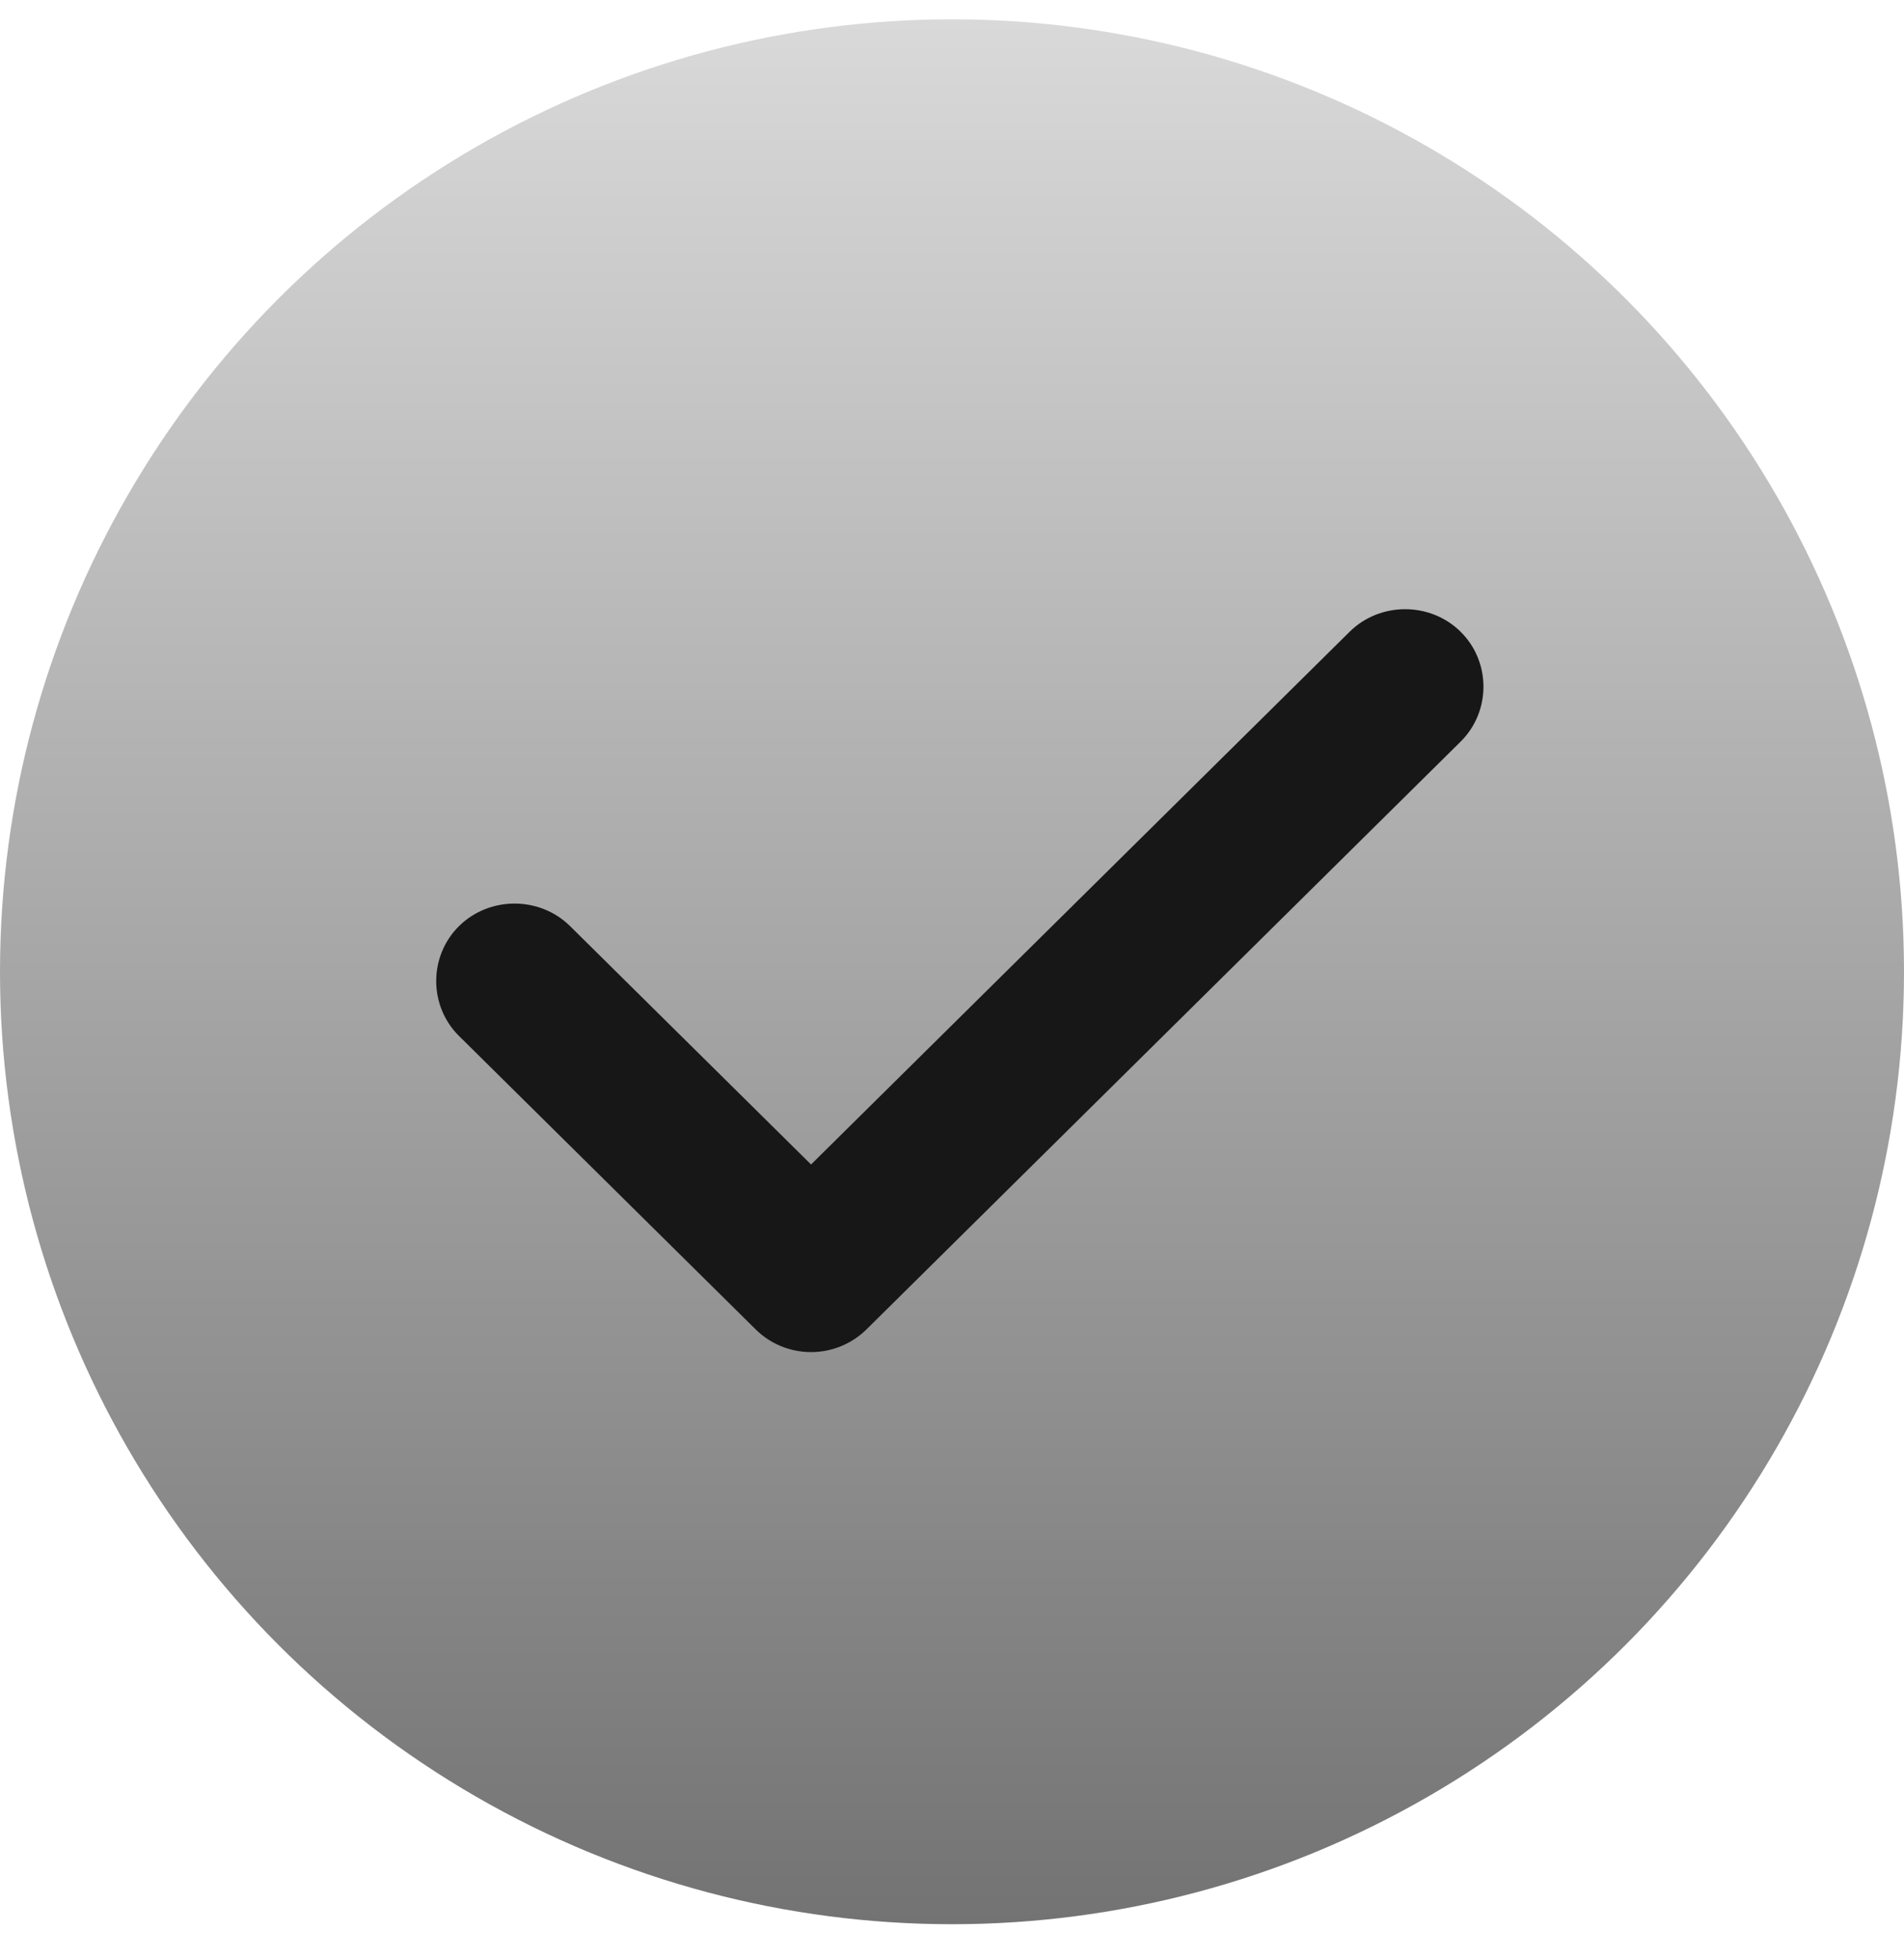
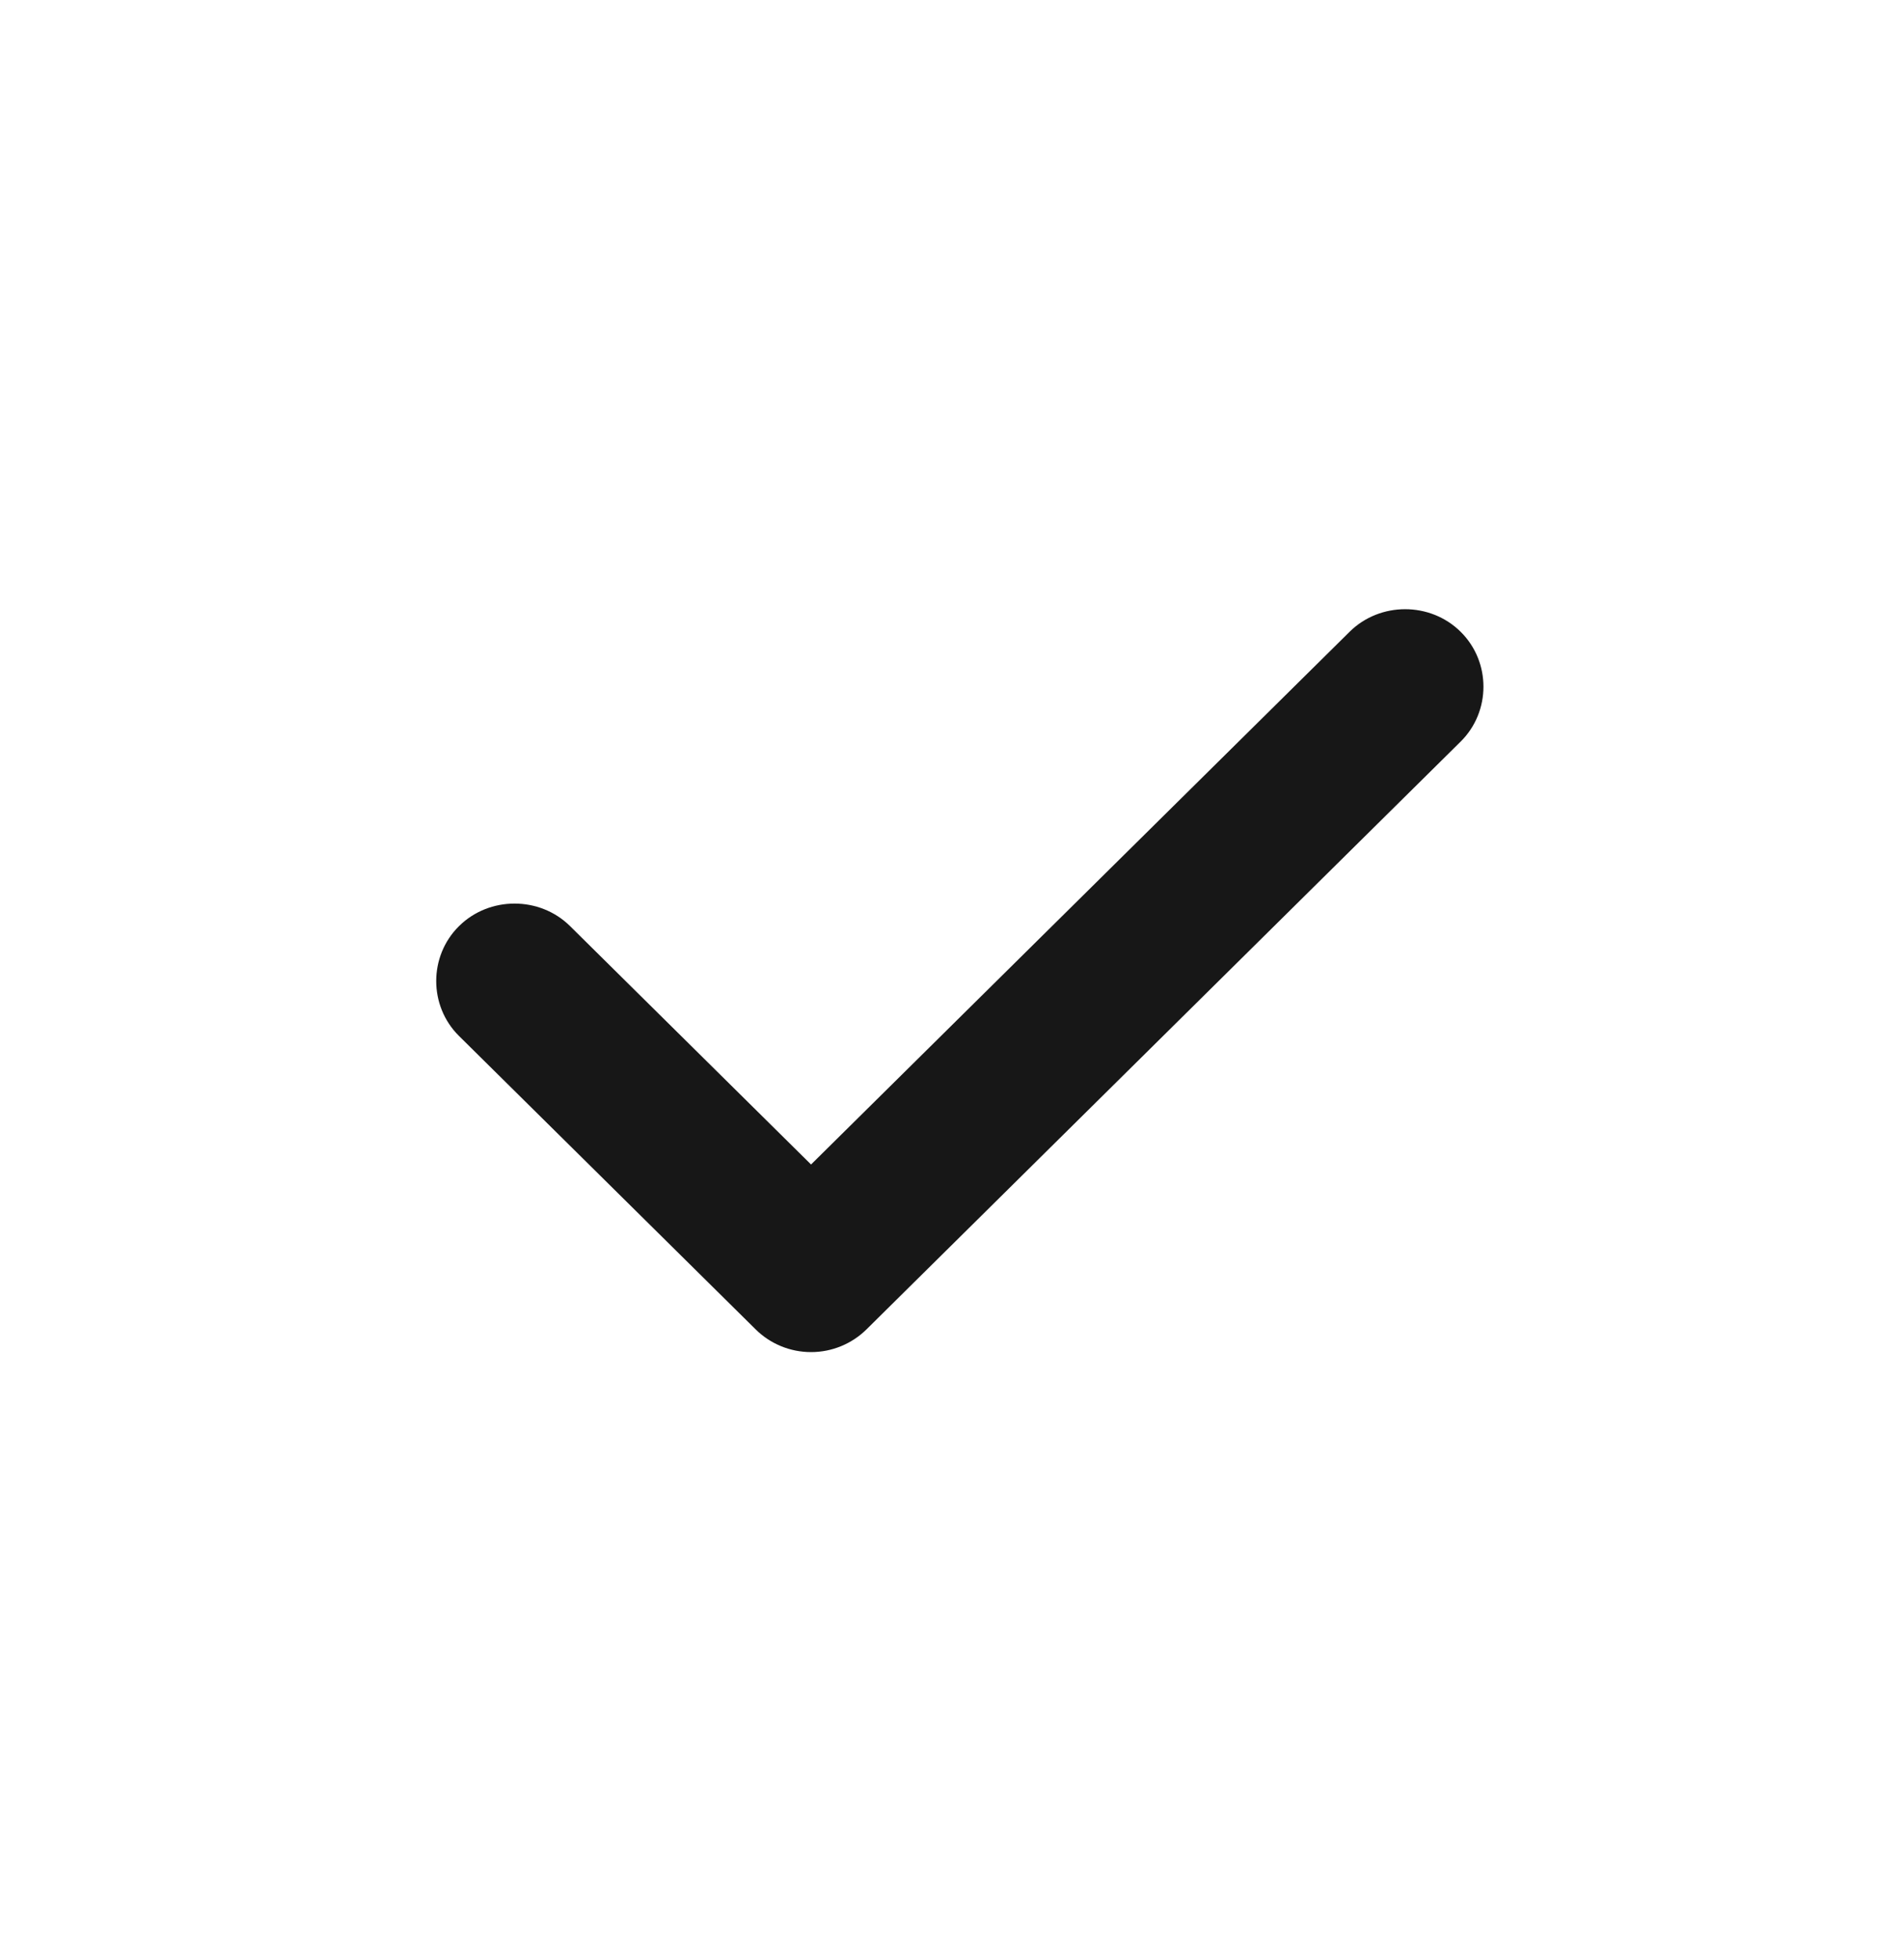
<svg xmlns="http://www.w3.org/2000/svg" width="35" height="36" viewBox="0 0 35 36" fill="none">
-   <circle cx="17.5" cy="17.855" r="17.5" fill="url(#paint0_linear_144_1764)" />
  <path d="M14.909 24.843C14.524 24.843 14.158 24.691 13.889 24.424L8.438 19.035C7.879 18.483 7.879 17.568 8.438 17.016C8.996 16.464 9.921 16.464 10.479 17.016L14.909 21.396L24.809 11.608C25.367 11.055 26.292 11.055 26.85 11.608C27.409 12.16 27.409 13.074 26.85 13.626L15.93 24.424C15.66 24.691 15.294 24.843 14.909 24.843Z" fill="#171717" />
  <defs>
    <linearGradient id="paint0_linear_144_1764" x1="17.5" y1="0.354" x2="17.5" y2="35.355" gradientUnits="userSpaceOnUse">
      <stop stop-color="#D9D9D9" />
      <stop offset="1" stop-color="#737373" />
    </linearGradient>
  </defs>
</svg>